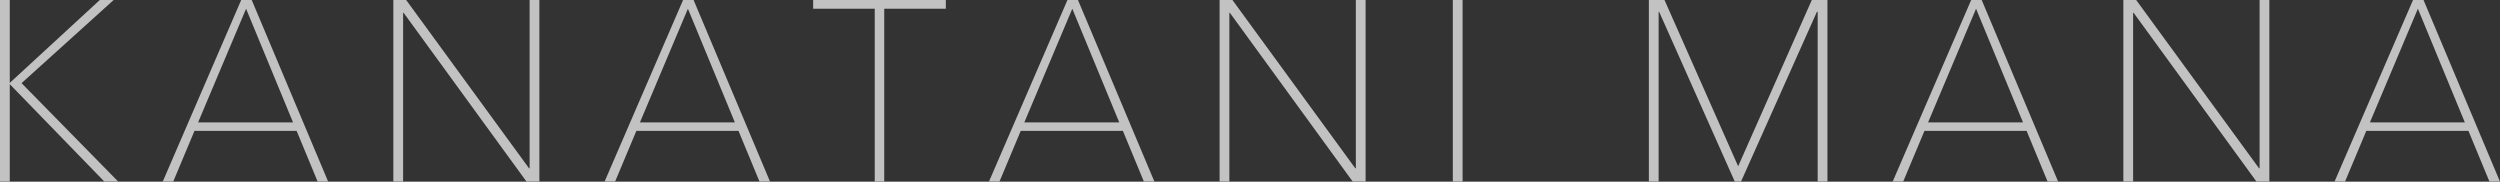
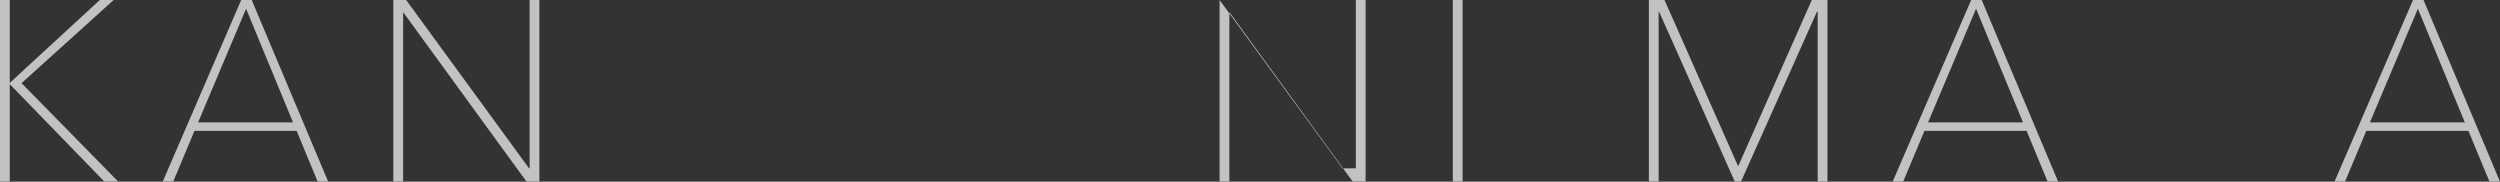
<svg xmlns="http://www.w3.org/2000/svg" id="_レイヤー_2" data-name="レイヤー 2" viewBox="0 0 727.41 52.86">
  <rect x="0" y="0" width="727.41" height="52.86" fill="#333333" stroke="none" />
  <defs>
    <style>
      .cls-1 {
        opacity: .7;
      }

      .cls-2 {
        fill: #fff;
        stroke-width: 0px;
      }
    </style>
  </defs>
  <g id="design">
    <g class="cls-1">
      <path class="cls-2" d="M2.84,24.12L29.04,0h4.03L6.27,24.19l28.15,28.67h-4.03L2.84,24.49v28.37H0V0h2.84v24.12Z" />
      <path class="cls-2" d="M50.4,52.86h-3.06L70.18,0h3.06l22.25,52.86h-3.06l-6.12-14.78h-29.72l-6.2,14.78ZM57.64,35.61h27.62L71.6,2.54l-13.96,33.07Z" />
      <path class="cls-2" d="M153.95,48.98h.15V0h2.84v52.86h-3.73L117.44,3.73h-.15v49.13h-2.84V0h3.73l35.76,48.98Z" />
-       <path class="cls-2" d="M178.96,52.86h-3.06L198.75,0h3.06l22.25,52.86h-3.06l-6.12-14.78h-29.72l-6.2,14.78ZM186.2,35.61h27.62l-13.66-33.07-13.96,33.07Z" />
-       <path class="cls-2" d="M257.28,52.86h-2.76V2.54h-17.92V0h38.6v2.54h-17.92v50.32Z" />
-       <path class="cls-2" d="M290.8,52.86h-3.06L310.59,0h3.06l22.25,52.86h-3.06l-6.12-14.78h-29.72l-6.2,14.78ZM298.04,35.61h27.62l-13.66-33.07-13.96,33.07Z" />
-       <path class="cls-2" d="M394.35,48.98h.15V0h2.84v52.86h-3.73L357.85,3.73h-.15v49.13h-2.84V0h3.73l35.76,48.98Z" />
+       <path class="cls-2" d="M394.35,48.98h.15V0h2.84v52.86h-3.73L357.85,3.73h-.15v49.13h-2.84V0l35.76,48.98Z" />
      <path class="cls-2" d="M425.56,52.86h-2.84V0h2.84v52.86Z" />
      <path class="cls-2" d="M479.76,0h4.55l21.43,48.38L527.17,0h4.55v52.86h-2.84V3.43h-.22l-22.1,49.43h-1.79l-22.02-49.43h-.15v49.43h-2.84V0Z" />
      <path class="cls-2" d="M553.75,52.86h-3.06L573.54,0h3.06l22.25,52.86h-3.06l-6.12-14.78h-29.72l-6.2,14.78ZM561,35.61h27.62l-13.66-33.07-13.96,33.07Z" />
-       <path class="cls-2" d="M657.31,48.98h.15V0h2.84v52.86h-3.73l-35.76-49.13h-.15v49.13h-2.84V0h3.73l35.76,48.98Z" />
      <path class="cls-2" d="M682.32,52.86h-3.06L702.1,0h3.06l22.25,52.86h-3.06l-6.12-14.78h-29.72l-6.2,14.78ZM689.56,35.61h27.62l-13.66-33.07-13.96,33.07Z" />
    </g>
  </g>
</svg>